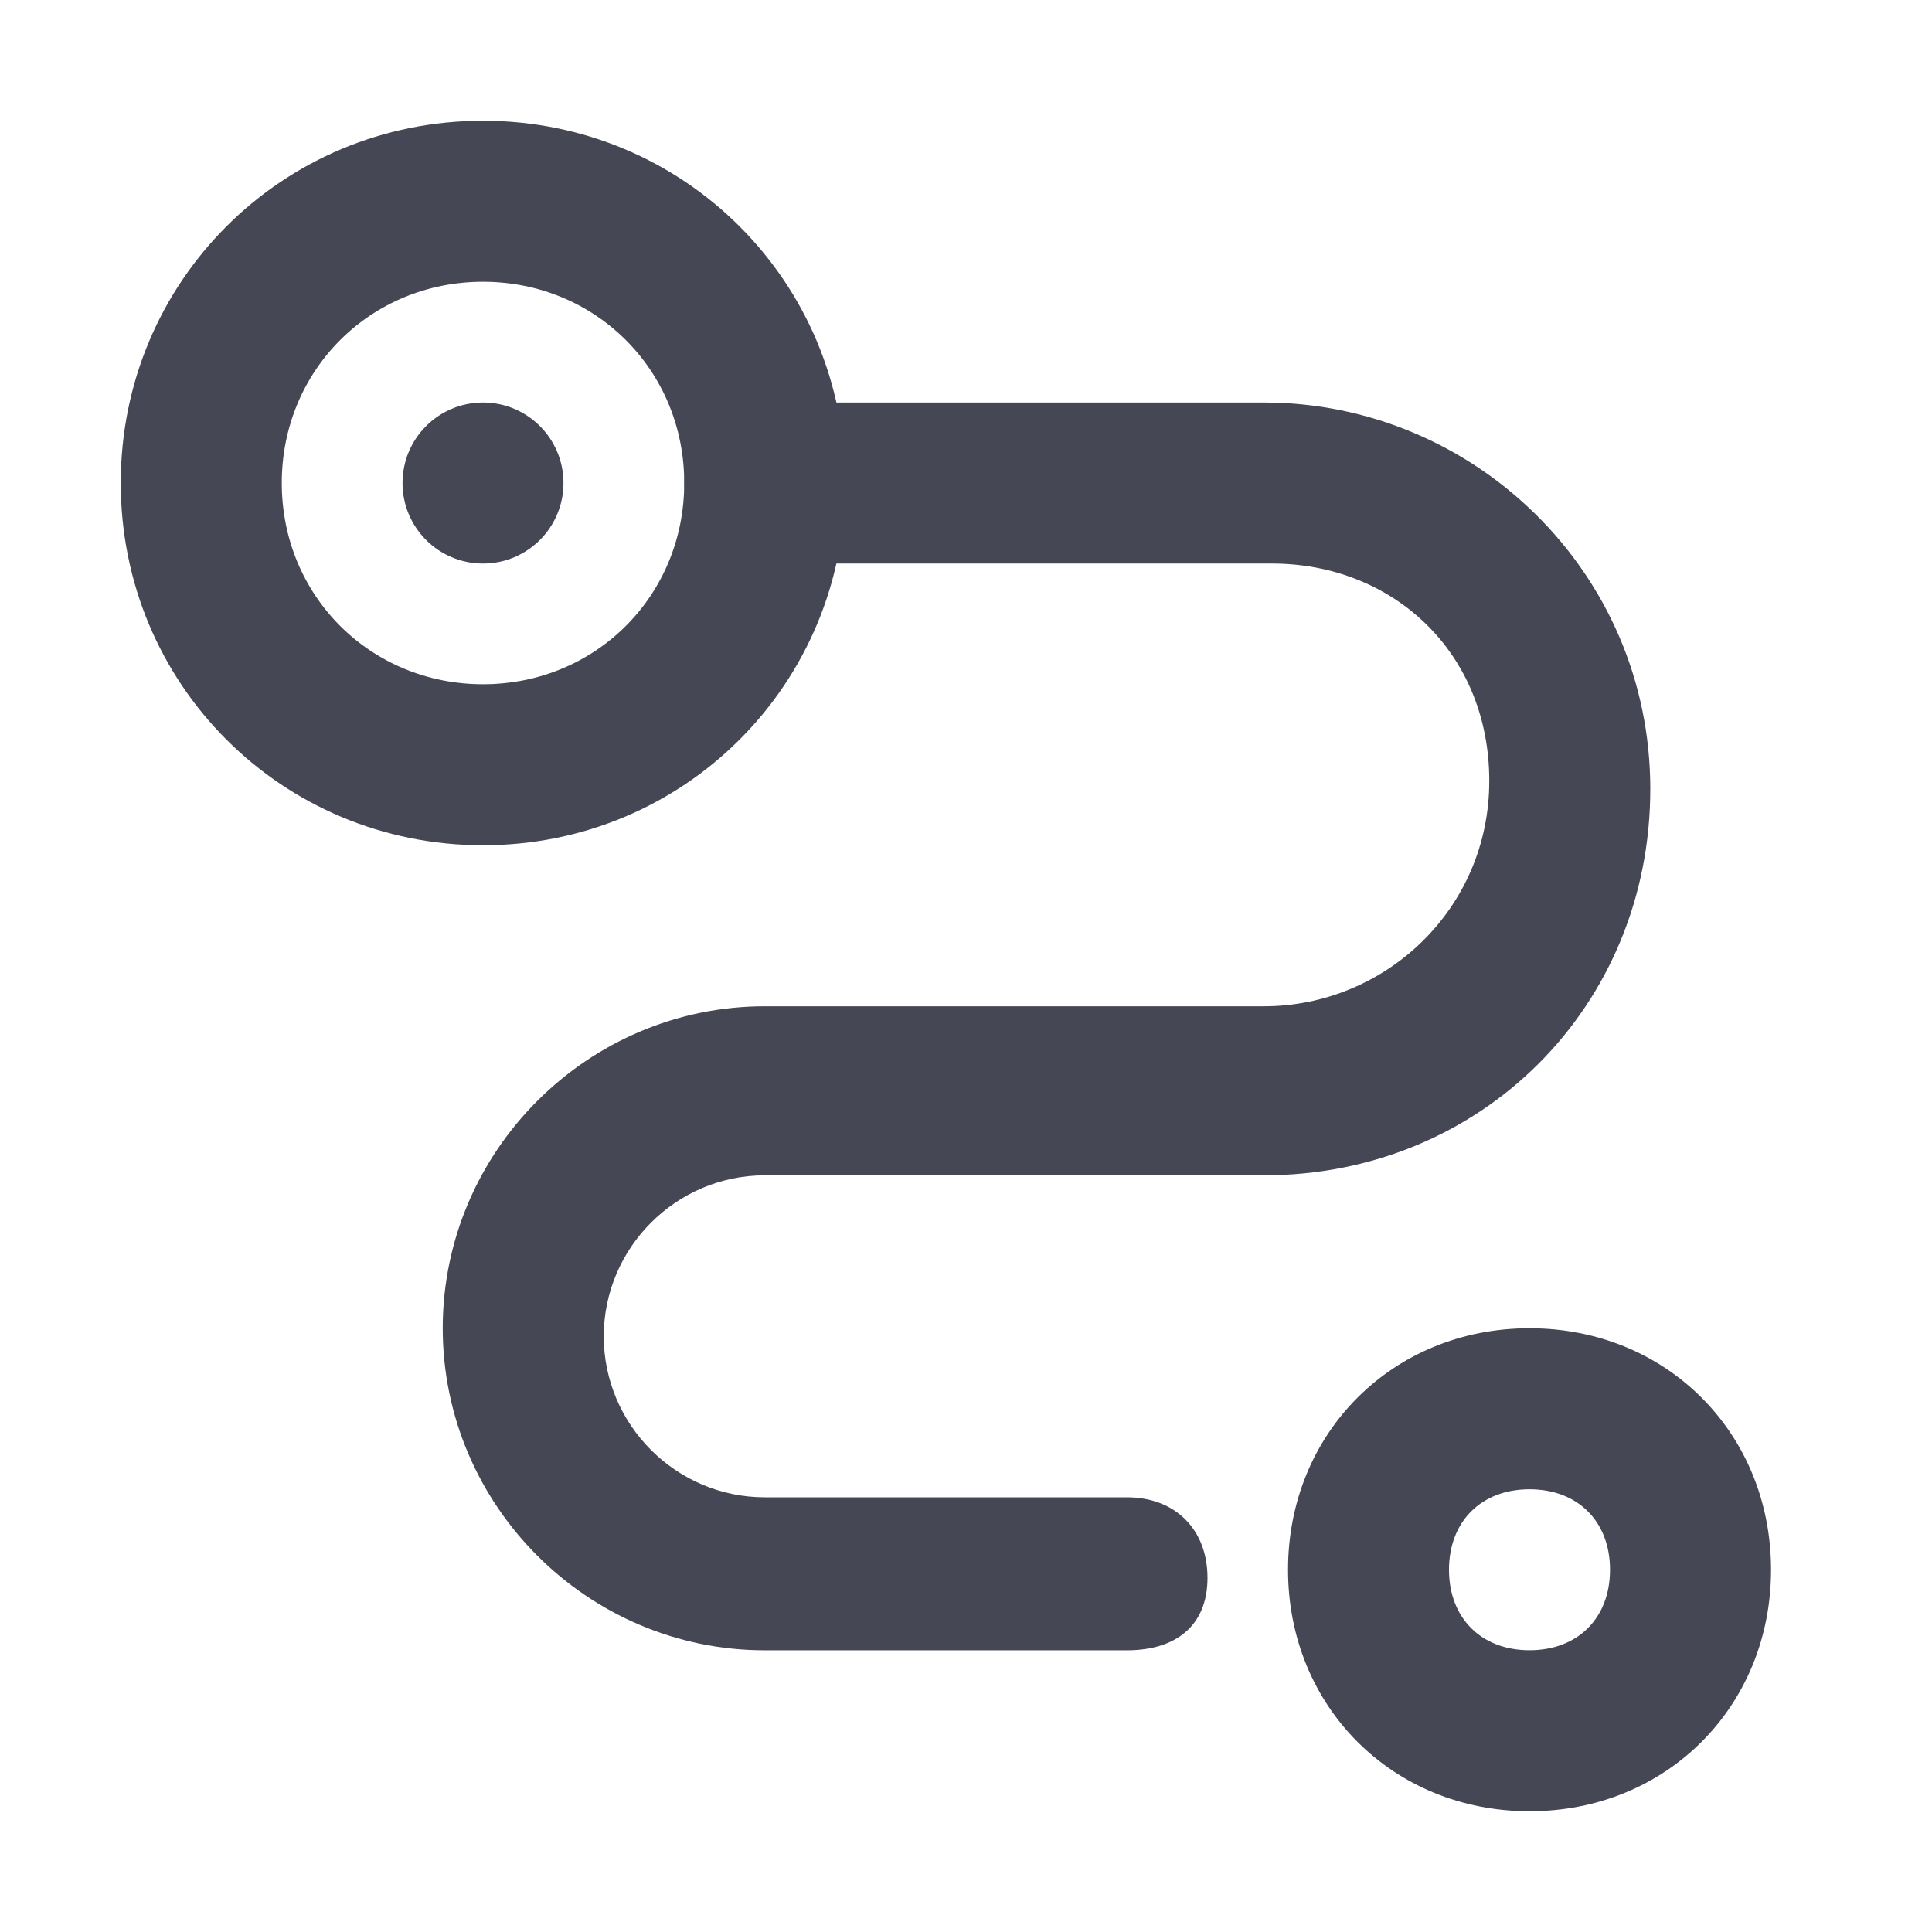
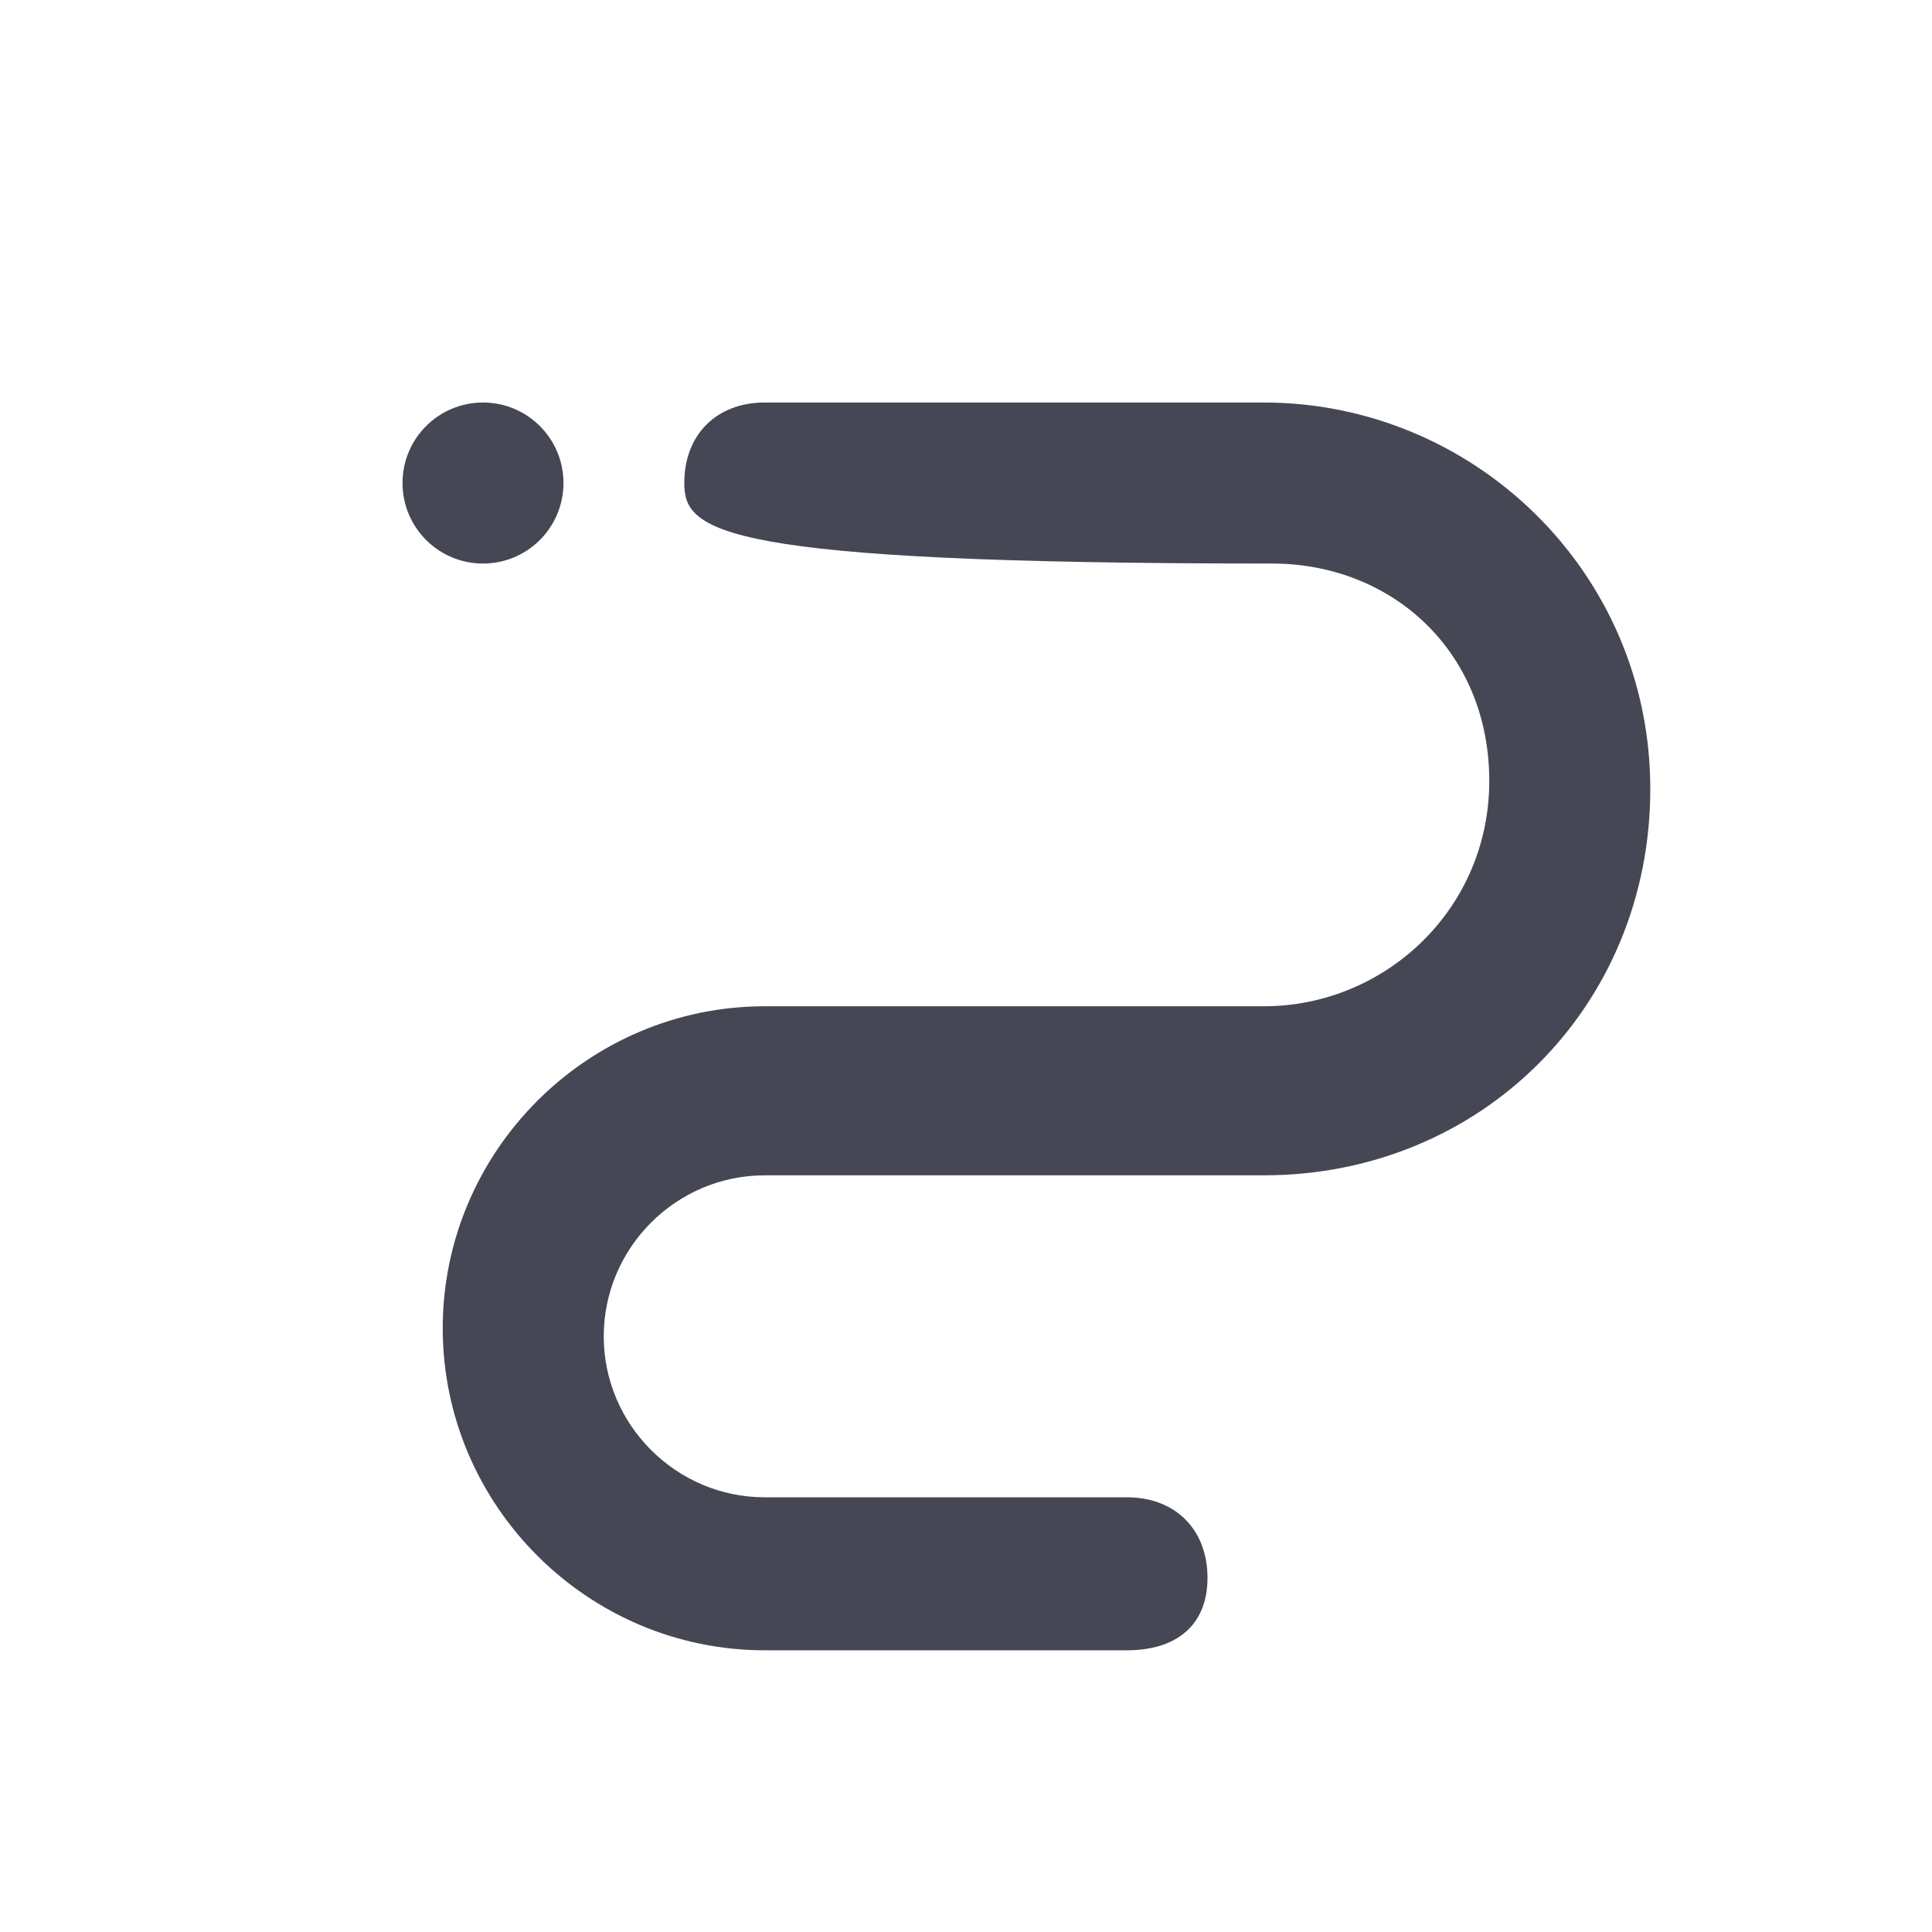
<svg xmlns="http://www.w3.org/2000/svg" width="32" height="32" viewBox="0 0 32 32" fill="none">
-   <path d="M18.667 27.334H12.667C9.733 27.334 7.333 24.934 7.333 22C7.333 19.067 9.733 16.667 12.667 16.667H20.933C22.933 16.667 24.667 15.067 24.667 12.934C24.667 10.8 23.067 9.334 21.067 9.334H12.667C11.867 9.334 11.334 8.8 11.334 8C11.334 7.2 11.867 6.667 12.667 6.667H20.933C24.4 6.667 27.334 9.467 27.334 13.067C27.334 16.667 24.534 19.467 20.933 19.467H12.667C11.2 19.467 10 20.667 10 22.134C10 23.6 11.2 24.8 12.667 24.8H18.667C19.467 24.8 20 25.334 20 26.134C20 26.934 19.467 27.334 18.667 27.334Z" fill="#454754" />
-   <path d="M8 14C4.667 14 2 11.333 2 8C2 4.667 4.667 2 8 2C11.333 2 14 4.667 14 8C14 11.333 11.333 14 8 14ZM8 4.667C6.133 4.667 4.667 6.133 4.667 8C4.667 9.867 6.133 11.333 8 11.333C9.867 11.333 11.333 9.867 11.333 8C11.333 6.133 9.867 4.667 8 4.667Z" fill="#454754" />
-   <path d="M25.334 30C23.067 30 21.334 28.267 21.334 26C21.334 23.733 23.067 22 25.334 22C27.6 22 29.334 23.733 29.334 26C29.334 28.267 27.6 30 25.334 30ZM25.334 24.667C24.534 24.667 24 25.2 24 26C24 26.8 24.534 27.333 25.334 27.333C26.134 27.333 26.667 26.8 26.667 26C26.667 25.2 26.134 24.667 25.334 24.667Z" fill="#454754" />
+   <path d="M18.667 27.334H12.667C9.733 27.334 7.333 24.934 7.333 22C7.333 19.067 9.733 16.667 12.667 16.667H20.933C22.933 16.667 24.667 15.067 24.667 12.934C24.667 10.8 23.067 9.334 21.067 9.334C11.867 9.334 11.334 8.8 11.334 8C11.334 7.2 11.867 6.667 12.667 6.667H20.933C24.4 6.667 27.334 9.467 27.334 13.067C27.334 16.667 24.534 19.467 20.933 19.467H12.667C11.2 19.467 10 20.667 10 22.134C10 23.6 11.2 24.8 12.667 24.8H18.667C19.467 24.8 20 25.334 20 26.134C20 26.934 19.467 27.334 18.667 27.334Z" fill="#454754" />
  <path d="M8 9.334C8.736 9.334 9.333 8.737 9.333 8C9.333 7.264 8.736 6.667 8 6.667C7.263 6.667 6.667 7.264 6.667 8C6.667 8.737 7.263 9.334 8 9.334Z" fill="#454754" />
</svg>